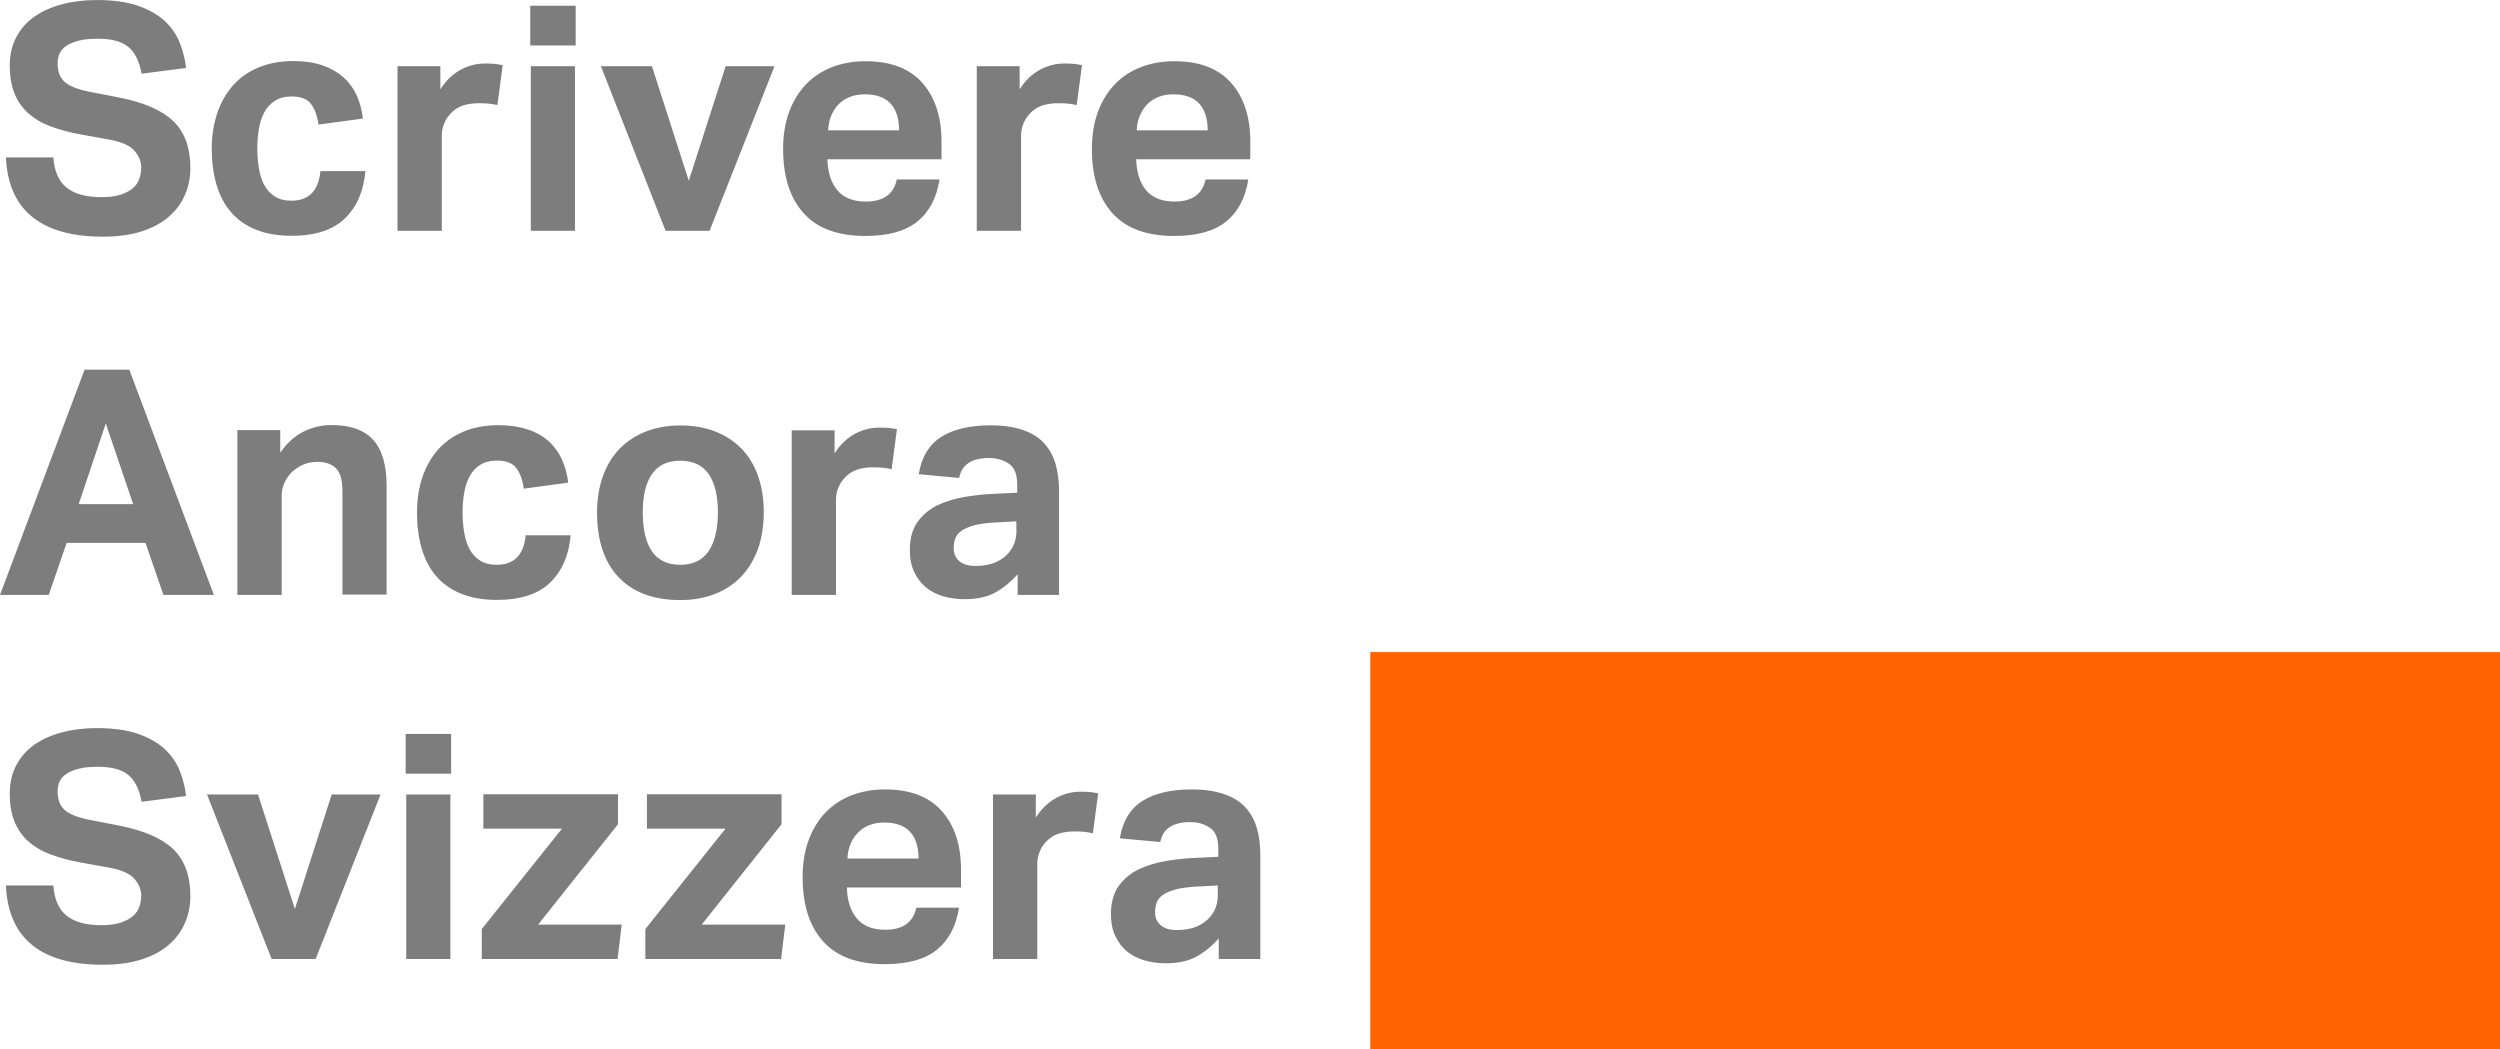
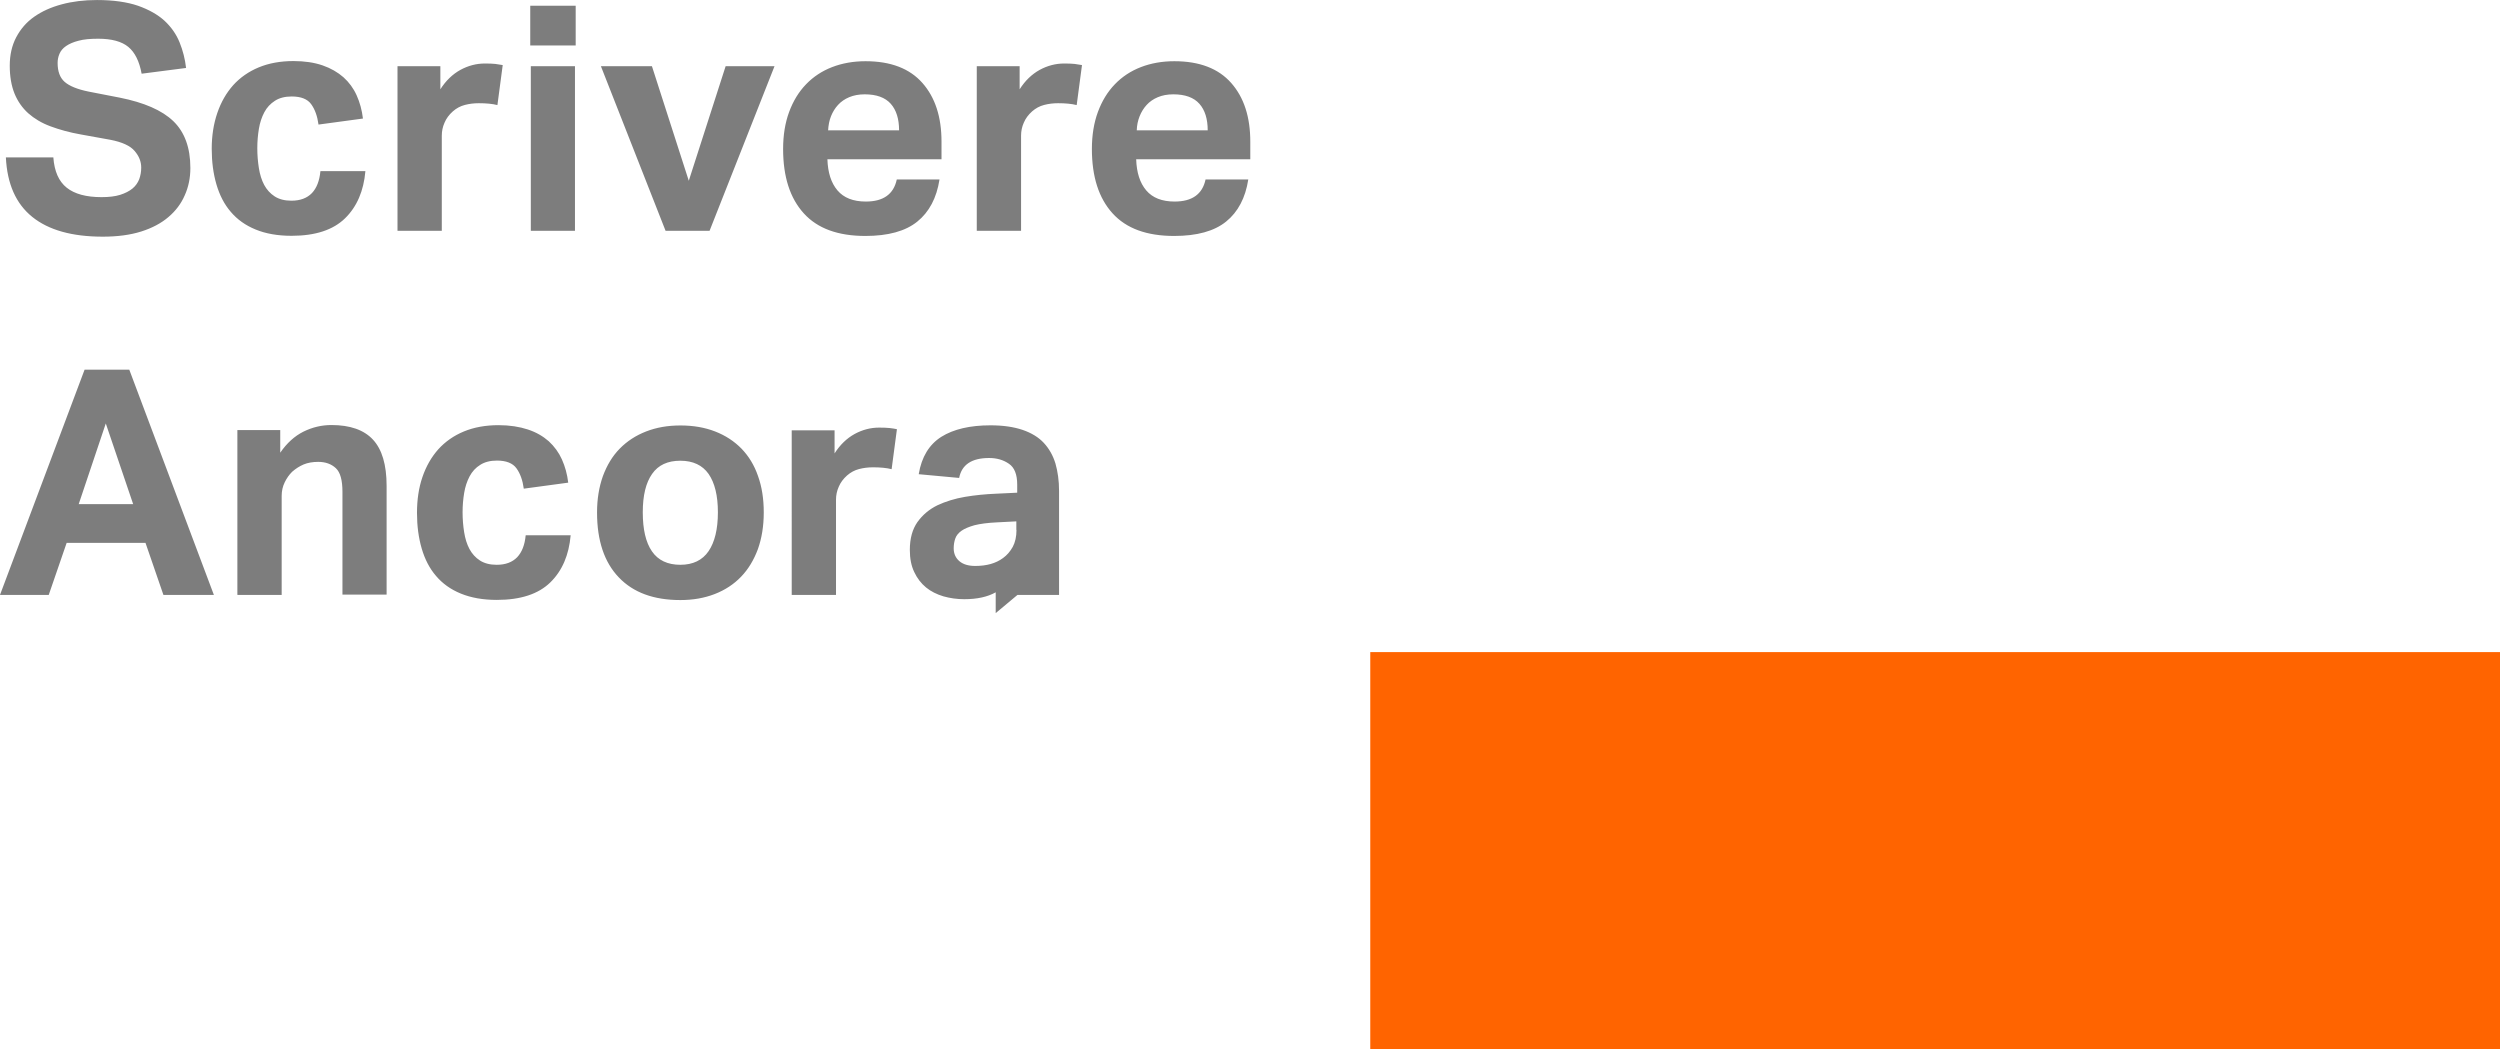
<svg xmlns="http://www.w3.org/2000/svg" version="1.1" id="Ebene_1" x="0px" y="0px" width="495.257px" height="207.9px" viewBox="2.812 143.948 495.257 207.9" enable-background="new 2.812 143.948 495.257 207.9" xml:space="preserve">
  <polygon fill="#FF6400" points="274.266,273.13 274.266,351.848 498.069,351.848 498.069,273.13 274.266,273.13 " />
-   <path fill="#7D7D7D" d="M3.976,319.39c0.256,5.253,1.987,9.172,5.225,11.785c3.237,2.612,7.895,3.89,13.972,3.89  c2.926,0,5.453-0.341,7.611-1.021c2.158-0.682,3.976-1.647,5.396-2.868c1.448-1.222,2.527-2.67,3.237-4.316  c0.738-1.647,1.107-3.437,1.107-5.396c0-4.032-1.136-7.127-3.379-9.286c-2.244-2.158-5.794-3.691-10.621-4.657l-6.134-1.192  c-2.244-0.454-3.834-1.107-4.771-1.931c-0.937-0.824-1.392-2.073-1.392-3.749c0-0.624,0.114-1.221,0.37-1.817  c0.255-0.596,0.681-1.107,1.306-1.533s1.448-0.795,2.471-1.051c1.022-0.284,2.329-0.397,3.891-0.397  c2.669,0,4.657,0.539,5.964,1.618c1.306,1.079,2.187,2.84,2.641,5.311l8.804-1.136c-0.199-1.761-0.625-3.437-1.278-5.055  c-0.653-1.619-1.647-3.039-2.981-4.288c-1.335-1.221-3.096-2.215-5.254-2.981c-2.158-0.738-4.885-1.137-8.122-1.137  c-2.527,0-4.884,0.284-6.985,0.853c-2.13,0.567-3.947,1.392-5.481,2.471c-1.533,1.079-2.697,2.442-3.549,4.061  c-0.853,1.619-1.278,3.493-1.278,5.623s0.313,3.947,0.938,5.509c0.624,1.533,1.533,2.84,2.726,3.919  c1.193,1.051,2.642,1.932,4.402,2.584c1.76,0.653,3.776,1.222,6.048,1.619l5.822,1.051c2.328,0.454,3.947,1.192,4.799,2.215  s1.307,2.102,1.307,3.266c0,0.823-0.143,1.591-0.397,2.301c-0.284,0.71-0.71,1.334-1.335,1.846  c-0.625,0.511-1.448,0.937-2.442,1.249s-2.215,0.483-3.691,0.483c-3.039,0-5.339-0.625-6.901-1.875  c-1.562-1.249-2.441-3.237-2.641-5.991H3.976V319.39z M56.597,333.929h8.746l12.864-32.601h-9.684l-7.298,22.69l-7.299-22.69H43.818  l12.808,32.601l0,0H56.597z M83.29,333.929h8.747v-32.601H83.29V333.929L83.29,333.929z M83.177,297.212h9.002v-7.866h-9.002  V297.212L83.177,297.212z M98.228,333.929h26.921l0.824-6.815h-16.557l15.818-19.878v-5.936H98.569v6.815h15.563l-15.875,19.879  v5.935l0,0H98.228z M130.63,333.929h26.921l0.823-6.815h-16.556l15.817-19.878v-5.936h-26.665v6.815h15.562l-15.874,19.879v5.935  l0,0H130.63z M184.33,323.763c-0.625,2.925-2.67,4.373-6.134,4.373c-2.499,0-4.374-0.738-5.623-2.215  c-1.25-1.477-1.931-3.521-1.988-6.162h22.605v-3.493c0-4.885-1.25-8.747-3.777-11.615s-6.276-4.316-11.274-4.316  c-2.413,0-4.628,0.398-6.616,1.165s-3.72,1.902-5.168,3.407c-1.449,1.505-2.557,3.322-3.352,5.48  c-0.795,2.159-1.192,4.601-1.192,7.327c0,5.509,1.363,9.74,4.089,12.751c2.727,3.01,6.787,4.486,12.211,4.486  c4.487,0,7.924-0.938,10.28-2.84c2.357-1.902,3.834-4.686,4.401-8.349h-8.49H184.33z M170.699,314.023  c0.028-0.994,0.227-1.932,0.567-2.783c0.341-0.853,0.795-1.591,1.42-2.243c0.597-0.653,1.335-1.165,2.215-1.534  c0.881-0.369,1.903-0.567,3.067-0.567c2.328,0,4.061,0.624,5.168,1.874c1.108,1.249,1.647,3.01,1.647,5.254h-14.057H170.699z   M199.551,333.929h8.747v-18.855c0-0.881,0.17-1.732,0.539-2.557c0.341-0.823,0.909-1.59,1.647-2.243  c0.71-0.625,1.505-1.051,2.385-1.277c0.881-0.228,1.789-0.341,2.755-0.341c1.448,0,2.698,0.113,3.692,0.369l1.05-7.923  c-0.426-0.086-0.908-0.143-1.448-0.228c-0.539-0.057-1.221-0.085-2.072-0.085c-1.704,0-3.323,0.426-4.885,1.277  c-1.533,0.853-2.84,2.13-3.947,3.834v-4.572h-8.491v32.601l0,0H199.551z M244.249,333.929h8.235v-20.616  c0-1.988-0.227-3.806-0.71-5.396c-0.482-1.591-1.249-2.982-2.3-4.09c-1.051-1.136-2.471-1.987-4.231-2.584s-3.862-0.909-6.361-0.909  c-4.089,0-7.326,0.768-9.74,2.272c-2.414,1.533-3.919,3.976-4.487,7.411l8.009,0.739c0.511-2.613,2.471-3.948,5.935-3.948  c1.506,0,2.812,0.37,3.919,1.137c1.107,0.738,1.647,2.13,1.647,4.117v1.619l-4.175,0.198c-2.073,0.085-4.146,0.284-6.162,0.625  s-3.834,0.909-5.48,1.676c-1.619,0.795-2.925,1.902-3.947,3.322c-0.994,1.42-1.505,3.237-1.505,5.509  c0,1.704,0.283,3.181,0.88,4.402c0.568,1.221,1.363,2.243,2.328,3.038c0.994,0.795,2.13,1.363,3.437,1.761  c1.307,0.369,2.698,0.568,4.146,0.568c2.527,0,4.601-0.455,6.219-1.363c1.619-0.909,3.039-2.102,4.345-3.55v4.117l0,0V333.929z   M244.079,321.065c0,1.335-0.256,2.442-0.738,3.352c-0.512,0.908-1.137,1.646-1.932,2.215c-1.42,1.051-3.237,1.562-5.509,1.562  c-1.335,0-2.386-0.313-3.124-0.937c-0.738-0.625-1.136-1.478-1.136-2.557c0-0.71,0.113-1.362,0.313-1.931  c0.198-0.597,0.625-1.107,1.221-1.533c0.597-0.426,1.477-0.795,2.584-1.107c1.137-0.284,2.613-0.483,4.431-0.568l3.862-0.198v1.675  l0,0L244.079,321.065z" />
-   <path fill="#7D7D7D" d="M2.84,261.8h9.627l3.549-10.309h15.619l3.55,10.309h9.996l-16.755-44.613h-8.86L2.812,261.8l0,0H2.84z   M18.402,243.823l5.367-15.987l5.424,15.987H18.373H18.402z M49.866,261.8h8.746v-19.623c0-0.966,0.199-1.846,0.597-2.67  c0.397-0.823,0.881-1.505,1.477-2.101c0.71-0.625,1.477-1.108,2.272-1.448c0.823-0.341,1.789-0.512,2.896-0.512  c1.448,0,2.612,0.426,3.492,1.25c0.881,0.823,1.307,2.385,1.307,4.686v20.361h8.747v-21.555c0-4.174-0.909-7.213-2.698-9.144  c-1.789-1.932-4.544-2.896-8.235-2.896c-1.902,0-3.748,0.426-5.537,1.306c-1.761,0.881-3.295,2.272-4.601,4.175v-4.487h-8.491  v32.602l0,0L49.866,261.8z M106.947,250.014c-0.171,1.874-0.739,3.322-1.676,4.316c-0.966,0.994-2.301,1.505-4.061,1.505  c-1.335,0-2.442-0.284-3.323-0.852c-0.88-0.568-1.562-1.335-2.073-2.272c-0.511-0.965-0.852-2.072-1.05-3.322  c-0.199-1.249-0.313-2.556-0.313-3.947s0.113-2.612,0.313-3.834c0.198-1.221,0.567-2.328,1.079-3.294  c0.511-0.966,1.221-1.732,2.101-2.271c0.881-0.568,1.988-0.853,3.323-0.853c1.817,0,3.123,0.512,3.861,1.534  c0.739,1.022,1.222,2.356,1.449,4.032l8.803-1.192c-0.198-1.676-0.625-3.209-1.249-4.601c-0.625-1.392-1.506-2.584-2.613-3.606  c-1.136-0.994-2.499-1.789-4.146-2.329c-1.647-0.539-3.578-0.852-5.793-0.852c-2.585,0-4.885,0.426-6.873,1.249  c-1.987,0.824-3.691,2.017-5.055,3.521c-1.363,1.533-2.414,3.351-3.152,5.51c-0.738,2.158-1.079,4.515-1.079,7.099  c0,2.585,0.313,4.941,0.938,7.071s1.562,3.947,2.84,5.424c1.278,1.505,2.896,2.67,4.913,3.493c2.016,0.823,4.373,1.25,7.128,1.25  c4.714,0,8.235-1.165,10.592-3.465c2.357-2.301,3.692-5.424,4.032-9.343h-8.859L106.947,250.014z M144.403,261.629  c2.045-0.795,3.777-1.931,5.226-3.436c1.448-1.506,2.527-3.323,3.322-5.453c0.767-2.158,1.164-4.571,1.164-7.27  c0-2.697-0.369-5.083-1.136-7.213c-0.738-2.158-1.846-3.947-3.266-5.424c-1.448-1.477-3.181-2.613-5.226-3.408  c-2.044-0.795-4.316-1.192-6.872-1.192s-4.771,0.397-6.815,1.192s-3.776,1.932-5.225,3.408s-2.528,3.294-3.323,5.424  c-0.767,2.158-1.164,4.544-1.164,7.213c0,5.595,1.448,9.883,4.316,12.864c2.868,3.01,6.929,4.487,12.183,4.487  C140.086,262.822,142.358,262.424,144.403,261.629L144.403,261.629L144.403,261.629z M131.964,253.167  c-1.221-1.761-1.817-4.346-1.817-7.725s0.625-5.878,1.847-7.61c1.221-1.761,3.095-2.613,5.594-2.613s4.373,0.881,5.595,2.613  c1.221,1.761,1.846,4.288,1.846,7.61s-0.625,5.907-1.846,7.696c-1.222,1.789-3.096,2.697-5.595,2.697  S133.186,254.956,131.964,253.167L131.964,253.167L131.964,253.167z M159.681,261.8h8.746v-18.856c0-0.88,0.171-1.732,0.54-2.556  c0.341-0.823,0.908-1.591,1.646-2.243c0.71-0.625,1.506-1.051,2.386-1.278c0.881-0.228,1.789-0.341,2.755-0.341  c1.448,0,2.697,0.113,3.691,0.369l1.051-7.923c-0.426-0.085-0.909-0.17-1.448-0.228c-0.54-0.057-1.221-0.085-2.073-0.085  c-1.704,0-3.322,0.426-4.884,1.278c-1.534,0.852-2.868,2.13-3.947,3.833v-4.571h-8.491V261.8l0,0H159.681z M204.379,261.8h8.235  v-20.617c0-1.987-0.256-3.806-0.71-5.396c-0.483-1.59-1.25-2.953-2.301-4.089c-1.051-1.137-2.471-1.988-4.202-2.585  c-1.761-0.596-3.862-0.908-6.361-0.908c-4.09,0-7.327,0.767-9.74,2.271c-2.414,1.533-3.919,3.976-4.487,7.412l8.008,0.738  c0.512-2.612,2.471-3.947,5.936-3.947c1.505,0,2.812,0.369,3.919,1.136c1.107,0.738,1.647,2.13,1.647,4.118v1.618l-4.175,0.199  c-2.073,0.085-4.146,0.283-6.162,0.624c-2.017,0.341-3.834,0.909-5.481,1.676c-1.618,0.795-2.925,1.902-3.947,3.322  c-0.993,1.42-1.505,3.237-1.505,5.51c0,1.704,0.284,3.181,0.881,4.401c0.567,1.221,1.362,2.243,2.328,3.039  c0.966,0.795,2.13,1.362,3.437,1.76c1.306,0.37,2.697,0.568,4.146,0.568c2.527,0,4.601-0.454,6.22-1.363  c1.59-0.908,3.038-2.102,4.345-3.55v4.118l0,0L204.379,261.8z M204.18,248.935c0,1.335-0.255,2.442-0.738,3.351  c-0.511,0.909-1.136,1.647-1.931,2.215c-1.42,1.051-3.237,1.563-5.51,1.563c-1.334,0-2.385-0.313-3.123-0.938  s-1.137-1.477-1.137-2.556c0-0.71,0.114-1.363,0.313-1.931c0.199-0.597,0.625-1.108,1.222-1.534  c0.596-0.426,1.477-0.795,2.584-1.107c1.136-0.284,2.612-0.482,4.43-0.567l3.862-0.199v1.676l0,0L204.18,248.935z" />
+   <path fill="#7D7D7D" d="M2.84,261.8h9.627l3.549-10.309h15.619l3.55,10.309h9.996l-16.755-44.613h-8.86L2.812,261.8l0,0H2.84z   M18.402,243.823l5.367-15.987l5.424,15.987H18.373H18.402z M49.866,261.8h8.746v-19.623c0-0.966,0.199-1.846,0.597-2.67  c0.397-0.823,0.881-1.505,1.477-2.101c0.71-0.625,1.477-1.108,2.272-1.448c0.823-0.341,1.789-0.512,2.896-0.512  c1.448,0,2.612,0.426,3.492,1.25c0.881,0.823,1.307,2.385,1.307,4.686v20.361h8.747v-21.555c0-4.174-0.909-7.213-2.698-9.144  c-1.789-1.932-4.544-2.896-8.235-2.896c-1.902,0-3.748,0.426-5.537,1.306c-1.761,0.881-3.295,2.272-4.601,4.175v-4.487h-8.491  v32.602l0,0L49.866,261.8z M106.947,250.014c-0.171,1.874-0.739,3.322-1.676,4.316c-0.966,0.994-2.301,1.505-4.061,1.505  c-1.335,0-2.442-0.284-3.323-0.852c-0.88-0.568-1.562-1.335-2.073-2.272c-0.511-0.965-0.852-2.072-1.05-3.322  c-0.199-1.249-0.313-2.556-0.313-3.947s0.113-2.612,0.313-3.834c0.198-1.221,0.567-2.328,1.079-3.294  c0.511-0.966,1.221-1.732,2.101-2.271c0.881-0.568,1.988-0.853,3.323-0.853c1.817,0,3.123,0.512,3.861,1.534  c0.739,1.022,1.222,2.356,1.449,4.032l8.803-1.192c-0.198-1.676-0.625-3.209-1.249-4.601c-0.625-1.392-1.506-2.584-2.613-3.606  c-1.136-0.994-2.499-1.789-4.146-2.329c-1.647-0.539-3.578-0.852-5.793-0.852c-2.585,0-4.885,0.426-6.873,1.249  c-1.987,0.824-3.691,2.017-5.055,3.521c-1.363,1.533-2.414,3.351-3.152,5.51c-0.738,2.158-1.079,4.515-1.079,7.099  c0,2.585,0.313,4.941,0.938,7.071s1.562,3.947,2.84,5.424c1.278,1.505,2.896,2.67,4.913,3.493c2.016,0.823,4.373,1.25,7.128,1.25  c4.714,0,8.235-1.165,10.592-3.465c2.357-2.301,3.692-5.424,4.032-9.343h-8.859L106.947,250.014z M144.403,261.629  c2.045-0.795,3.777-1.931,5.226-3.436c1.448-1.506,2.527-3.323,3.322-5.453c0.767-2.158,1.164-4.571,1.164-7.27  c0-2.697-0.369-5.083-1.136-7.213c-0.738-2.158-1.846-3.947-3.266-5.424c-1.448-1.477-3.181-2.613-5.226-3.408  c-2.044-0.795-4.316-1.192-6.872-1.192s-4.771,0.397-6.815,1.192s-3.776,1.932-5.225,3.408s-2.528,3.294-3.323,5.424  c-0.767,2.158-1.164,4.544-1.164,7.213c0,5.595,1.448,9.883,4.316,12.864c2.868,3.01,6.929,4.487,12.183,4.487  C140.086,262.822,142.358,262.424,144.403,261.629L144.403,261.629L144.403,261.629z M131.964,253.167  c-1.221-1.761-1.817-4.346-1.817-7.725s0.625-5.878,1.847-7.61c1.221-1.761,3.095-2.613,5.594-2.613s4.373,0.881,5.595,2.613  c1.221,1.761,1.846,4.288,1.846,7.61s-0.625,5.907-1.846,7.696c-1.222,1.789-3.096,2.697-5.595,2.697  S133.186,254.956,131.964,253.167L131.964,253.167L131.964,253.167z M159.681,261.8h8.746v-18.856c0-0.88,0.171-1.732,0.54-2.556  c0.341-0.823,0.908-1.591,1.646-2.243c0.71-0.625,1.506-1.051,2.386-1.278c0.881-0.228,1.789-0.341,2.755-0.341  c1.448,0,2.697,0.113,3.691,0.369l1.051-7.923c-0.426-0.085-0.909-0.17-1.448-0.228c-0.54-0.057-1.221-0.085-2.073-0.085  c-1.704,0-3.322,0.426-4.884,1.278c-1.534,0.852-2.868,2.13-3.947,3.833v-4.571h-8.491V261.8l0,0H159.681z M204.379,261.8h8.235  v-20.617c0-1.987-0.256-3.806-0.71-5.396c-0.483-1.59-1.25-2.953-2.301-4.089c-1.051-1.137-2.471-1.988-4.202-2.585  c-1.761-0.596-3.862-0.908-6.361-0.908c-4.09,0-7.327,0.767-9.74,2.271c-2.414,1.533-3.919,3.976-4.487,7.412l8.008,0.738  c0.512-2.612,2.471-3.947,5.936-3.947c1.505,0,2.812,0.369,3.919,1.136c1.107,0.738,1.647,2.13,1.647,4.118v1.618l-4.175,0.199  c-2.073,0.085-4.146,0.283-6.162,0.624c-2.017,0.341-3.834,0.909-5.481,1.676c-1.618,0.795-2.925,1.902-3.947,3.322  c-0.993,1.42-1.505,3.237-1.505,5.51c0,1.704,0.284,3.181,0.881,4.401c0.567,1.221,1.362,2.243,2.328,3.039  c0.966,0.795,2.13,1.362,3.437,1.76c1.306,0.37,2.697,0.568,4.146,0.568c2.527,0,4.601-0.454,6.22-1.363  v4.118l0,0L204.379,261.8z M204.18,248.935c0,1.335-0.255,2.442-0.738,3.351  c-0.511,0.909-1.136,1.647-1.931,2.215c-1.42,1.051-3.237,1.563-5.51,1.563c-1.334,0-2.385-0.313-3.123-0.938  s-1.137-1.477-1.137-2.556c0-0.71,0.114-1.363,0.313-1.931c0.199-0.597,0.625-1.108,1.222-1.534  c0.596-0.426,1.477-0.795,2.584-1.107c1.136-0.284,2.612-0.482,4.43-0.567l3.862-0.199v1.676l0,0L204.18,248.935z" />
  <path fill="#7D7D7D" d="M3.976,175.13c0.256,5.253,1.987,9.172,5.225,11.784c3.237,2.613,7.895,3.919,13.972,3.919  c2.926,0,5.453-0.341,7.611-1.021c2.158-0.682,3.976-1.647,5.396-2.868c1.448-1.222,2.527-2.67,3.237-4.316  c0.738-1.647,1.107-3.437,1.107-5.396c0-4.032-1.136-7.127-3.379-9.286c-2.244-2.158-5.794-3.691-10.621-4.657l-6.134-1.192  c-2.244-0.454-3.834-1.107-4.771-1.931c-0.937-0.824-1.392-2.073-1.392-3.749c0-0.624,0.114-1.221,0.37-1.817  c0.255-0.596,0.681-1.107,1.306-1.533s1.448-0.795,2.471-1.051c1.022-0.284,2.329-0.397,3.891-0.397  c2.669,0,4.657,0.539,5.964,1.618c1.306,1.079,2.187,2.84,2.641,5.311l8.804-1.136c-0.199-1.761-0.625-3.437-1.278-5.055  c-0.653-1.619-1.647-3.039-2.981-4.288c-1.335-1.221-3.096-2.215-5.254-2.981c-2.158-0.738-4.885-1.137-8.122-1.137  c-2.527,0-4.884,0.284-6.985,0.853c-2.13,0.567-3.947,1.392-5.481,2.471c-1.533,1.079-2.697,2.442-3.549,4.061  c-0.853,1.619-1.278,3.493-1.278,5.623s0.313,3.947,0.938,5.509c0.624,1.533,1.533,2.84,2.726,3.919  c1.193,1.051,2.642,1.932,4.402,2.584c1.76,0.653,3.776,1.222,6.048,1.619l5.822,1.051c2.328,0.454,3.947,1.192,4.799,2.215  c0.881,1.022,1.307,2.102,1.307,3.294c0,0.823-0.143,1.591-0.397,2.301c-0.284,0.71-0.71,1.334-1.335,1.846  c-0.625,0.511-1.448,0.937-2.442,1.249s-2.215,0.455-3.691,0.455c-3.039,0-5.339-0.625-6.901-1.875  c-1.562-1.249-2.441-3.237-2.641-5.991H3.976L3.976,175.13z M66.281,177.884c-0.171,1.875-0.738,3.323-1.676,4.316  c-0.965,0.994-2.3,1.506-4.061,1.506c-1.335,0-2.442-0.284-3.322-0.853c-0.881-0.567-1.563-1.335-2.073-2.271  c-0.512-0.966-0.853-2.073-1.051-3.322c-0.199-1.25-0.313-2.557-0.313-3.948c0-1.391,0.113-2.612,0.313-3.833  c0.198-1.222,0.567-2.329,1.079-3.294c0.511-0.966,1.221-1.704,2.102-2.272c0.88-0.567,1.987-0.852,3.322-0.852  c1.846,0,3.124,0.511,3.862,1.533s1.221,2.357,1.448,4.032l8.803-1.192c-0.198-1.676-0.624-3.209-1.249-4.601  s-1.505-2.584-2.612-3.578c-1.136-0.994-2.499-1.789-4.146-2.356c-1.646-0.568-3.578-0.853-5.765-0.853  c-2.584,0-4.885,0.426-6.872,1.25c-1.988,0.823-3.692,2.016-5.055,3.521c-1.363,1.533-2.414,3.351-3.152,5.509  s-1.107,4.516-1.107,7.1s0.313,4.941,0.937,7.071c0.625,2.13,1.563,3.947,2.84,5.424c1.278,1.505,2.896,2.669,4.913,3.492  c1.988,0.824,4.373,1.25,7.128,1.25c4.714,0,8.235-1.164,10.593-3.465c2.356-2.3,3.691-5.424,4.032-9.343h-8.86L66.281,177.884z   M81.587,189.669h8.746v-18.855c0-0.881,0.171-1.732,0.54-2.557c0.341-0.823,0.908-1.59,1.646-2.243  c0.71-0.625,1.505-1.051,2.386-1.277c0.88-0.228,1.789-0.341,2.755-0.341c1.448,0,2.697,0.113,3.691,0.369l1.051-7.924  c-0.426-0.085-0.909-0.142-1.448-0.227c-0.54-0.057-1.222-0.085-2.073-0.085c-1.704,0-3.322,0.426-4.885,1.277  c-1.533,0.853-2.868,2.13-3.947,3.834v-4.572h-8.49v32.601l0,0H81.587z M107.968,189.669h8.747v-32.601h-8.747V189.669  L107.968,189.669L107.968,189.669z M107.855,152.951h9.002v-7.866h-9.002V152.951L107.855,152.951L107.855,152.951z   M134.634,189.669h8.746l12.864-32.601h-9.684l-7.298,22.69l-7.299-22.69h-10.109l12.808,32.601l0,0H134.634z M180.468,179.503  c-0.625,2.925-2.67,4.373-6.134,4.373c-2.499,0-4.373-0.738-5.623-2.215c-1.249-1.477-1.902-3.521-1.987-6.162h22.604v-3.493  c0-4.885-1.25-8.747-3.777-11.615s-6.275-4.316-11.273-4.316c-2.414,0-4.629,0.397-6.617,1.165c-1.987,0.767-3.72,1.902-5.168,3.407  s-2.556,3.322-3.352,5.48c-0.795,2.158-1.192,4.601-1.192,7.327c0,5.509,1.363,9.74,4.089,12.751  c2.727,3.01,6.787,4.486,12.212,4.486c4.486,0,7.923-0.938,10.279-2.84c2.357-1.902,3.834-4.686,4.402-8.349h-8.491H180.468z   M166.865,169.762c0.057-0.994,0.228-1.932,0.568-2.783c0.34-0.853,0.795-1.591,1.391-2.243c0.597-0.653,1.335-1.165,2.216-1.534  c0.88-0.369,1.902-0.567,3.066-0.567c2.329,0,4.062,0.624,5.169,1.874c1.107,1.249,1.646,3.01,1.646,5.254H166.865z   M196.342,189.669h8.747v-18.855c0-0.881,0.17-1.732,0.539-2.557c0.341-0.823,0.909-1.59,1.647-2.243  c0.71-0.625,1.505-1.051,2.386-1.277c0.88-0.228,1.789-0.341,2.754-0.341c1.448,0,2.698,0.113,3.692,0.369l1.05-7.924  c-0.426-0.085-0.908-0.142-1.448-0.227c-0.539-0.057-1.221-0.085-2.072-0.085c-1.704,0-3.323,0.426-4.885,1.277  c-1.533,0.853-2.868,2.13-3.947,3.834v-4.572h-8.491v32.601l0,0H196.342z M241.637,179.503c-0.625,2.925-2.67,4.373-6.134,4.373  c-2.499,0-4.374-0.738-5.623-2.215c-1.25-1.477-1.902-3.521-1.988-6.162h22.605v-3.493c0-4.885-1.25-8.747-3.777-11.615  s-6.276-4.316-11.273-4.316c-2.414,0-4.629,0.397-6.617,1.165c-1.988,0.767-3.72,1.902-5.168,3.407s-2.557,3.322-3.352,5.48  s-1.192,4.601-1.192,7.327c0,5.509,1.363,9.74,4.089,12.751c2.727,3.01,6.787,4.486,12.211,4.486c4.487,0,7.924-0.938,10.28-2.84  c2.357-1.902,3.834-4.686,4.402-8.349h-8.491H241.637z M228.006,169.762c0.028-0.994,0.227-1.932,0.567-2.783  c0.341-0.853,0.796-1.591,1.392-2.243c0.597-0.653,1.335-1.165,2.215-1.534c0.881-0.369,1.903-0.567,3.067-0.567  c2.329,0,4.061,0.624,5.168,1.874c1.108,1.249,1.647,3.01,1.647,5.254H228.006z" />
</svg>